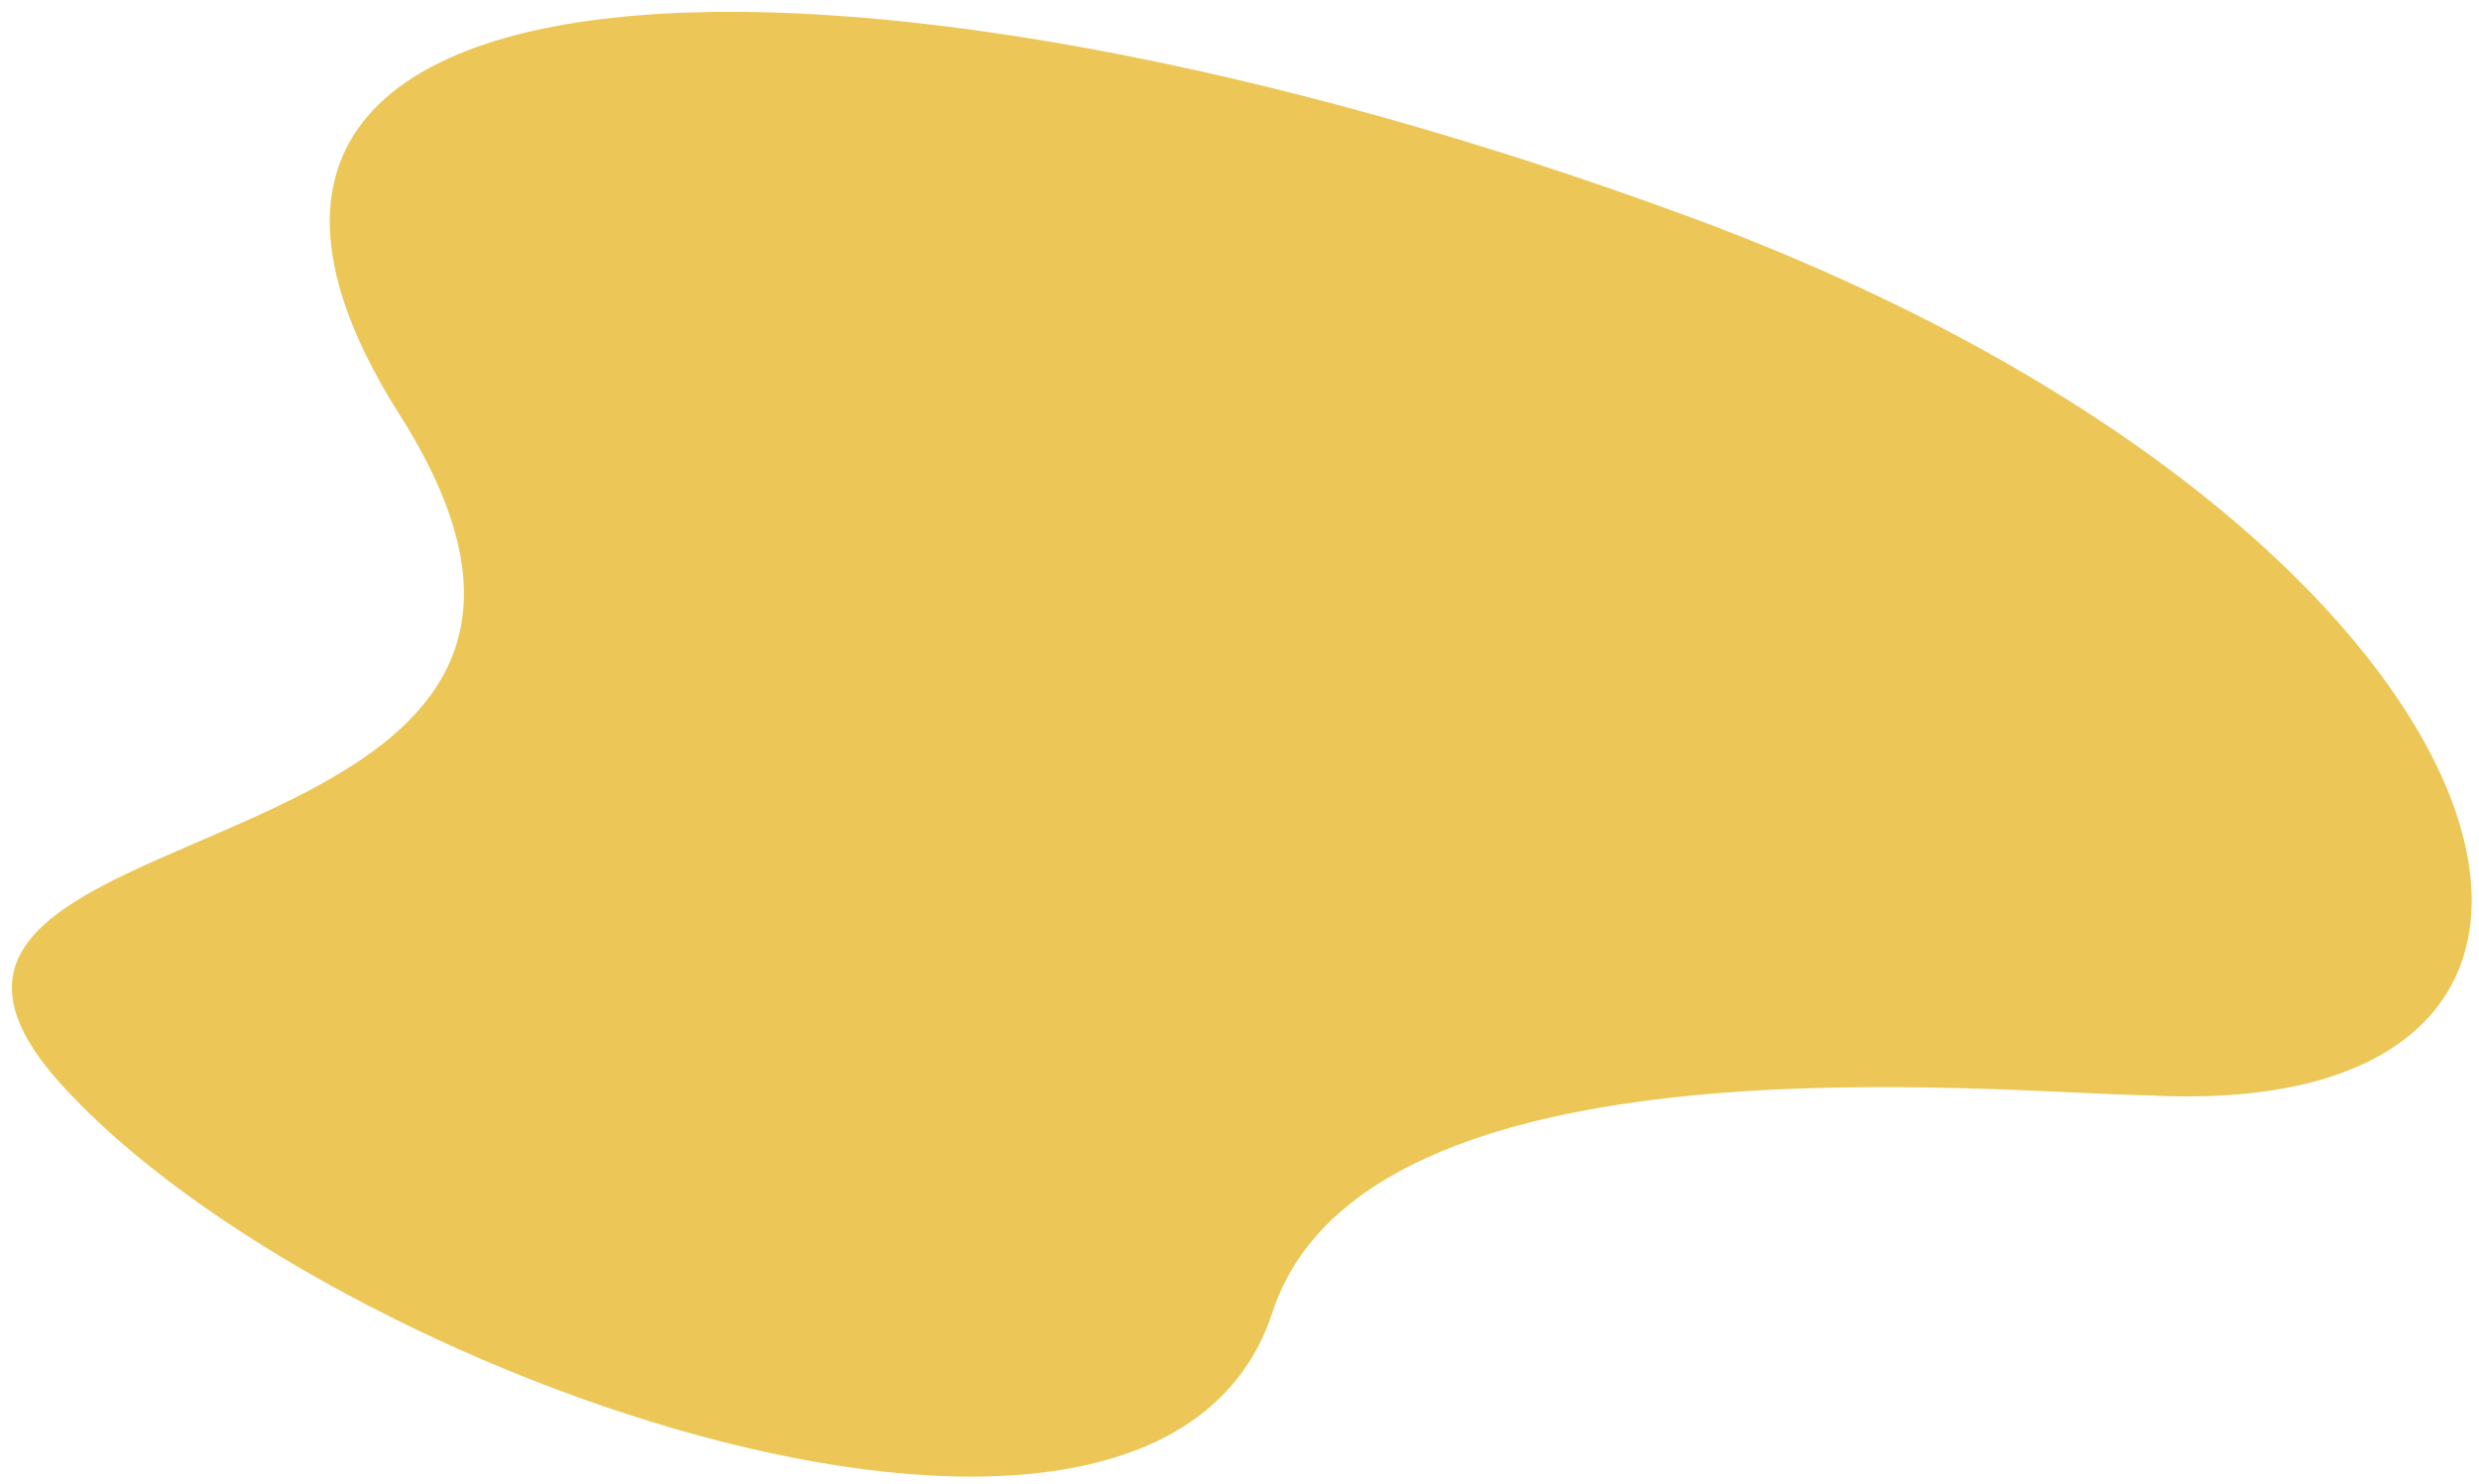
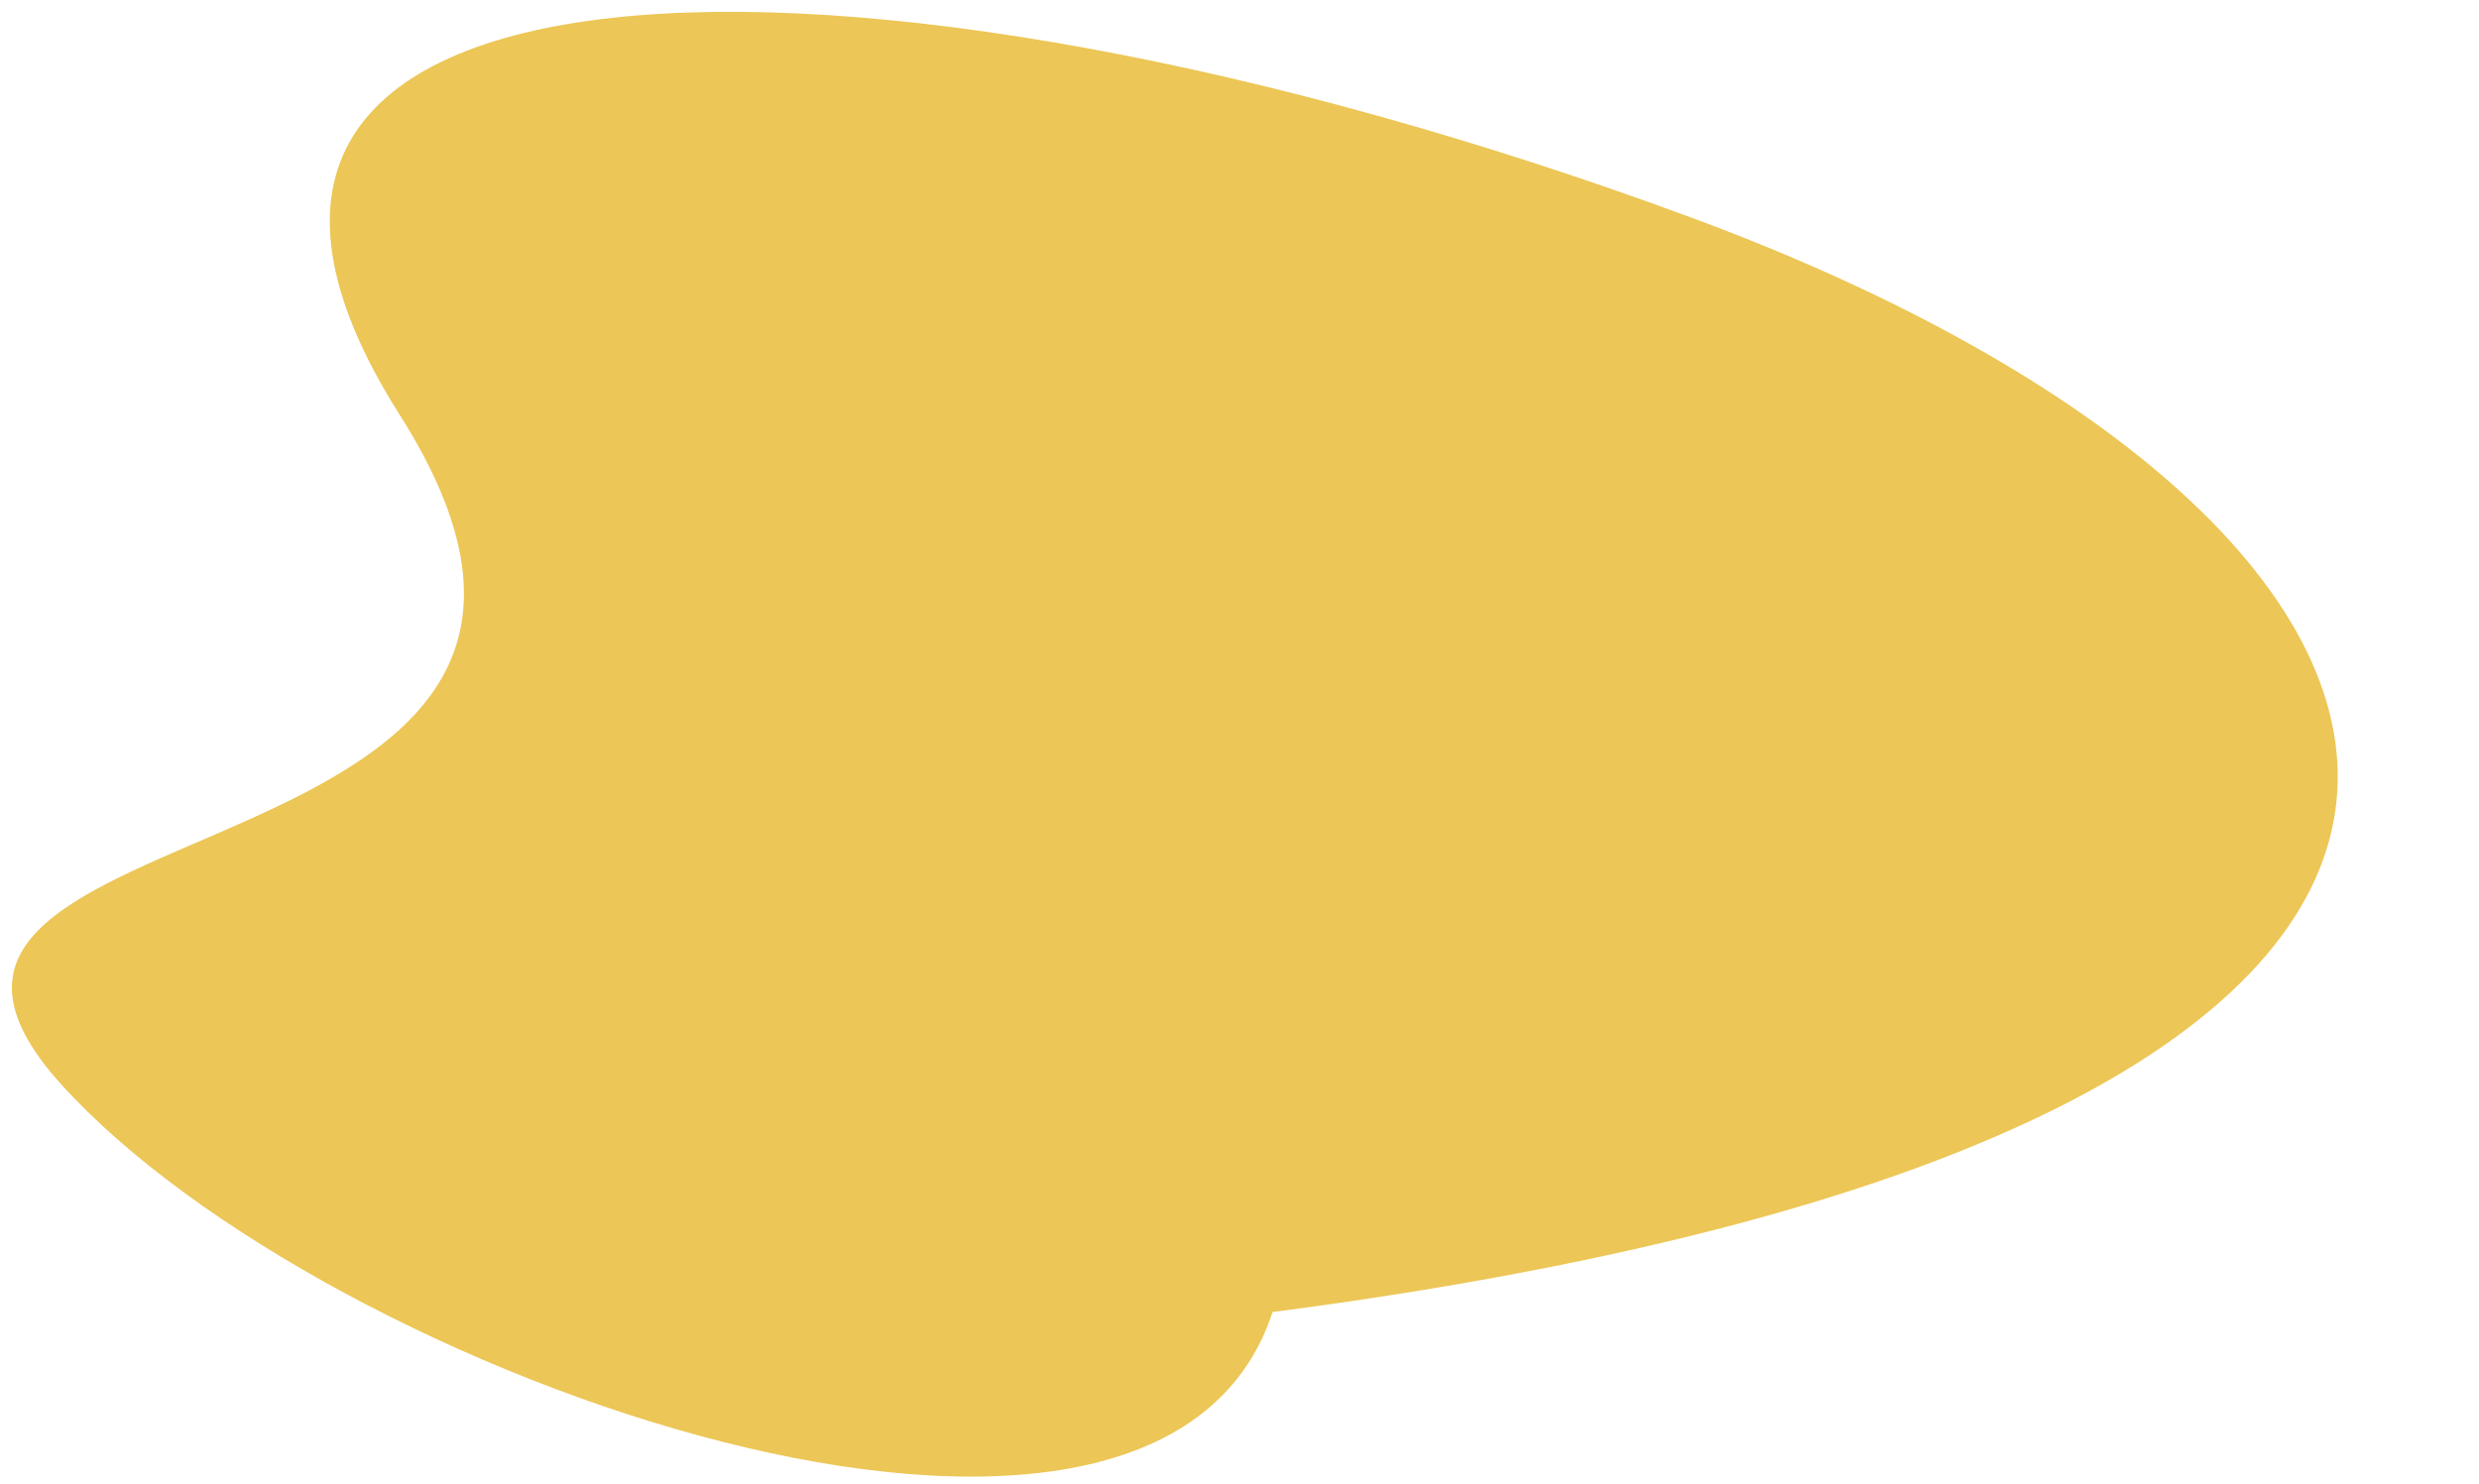
<svg xmlns="http://www.w3.org/2000/svg" width="182" height="109" viewBox="0 0 182 109" fill="none">
-   <path d="M93.427 96.354C100.276 75.41 146.417 80.271 157.738 80.441C198.795 82.605 185.948 38.742 123.959 15.901C61.97 -6.939 6.815 -5.034 29.358 30.487C51.901 66.008 -14.981 58.042 4.468 79.603C23.917 101.163 84.866 122.535 93.427 96.354Z" fill="#ECC656" />
+   <path d="M93.427 96.354C198.795 82.605 185.948 38.742 123.959 15.901C61.97 -6.939 6.815 -5.034 29.358 30.487C51.901 66.008 -14.981 58.042 4.468 79.603C23.917 101.163 84.866 122.535 93.427 96.354Z" fill="#ECC656" />
</svg>